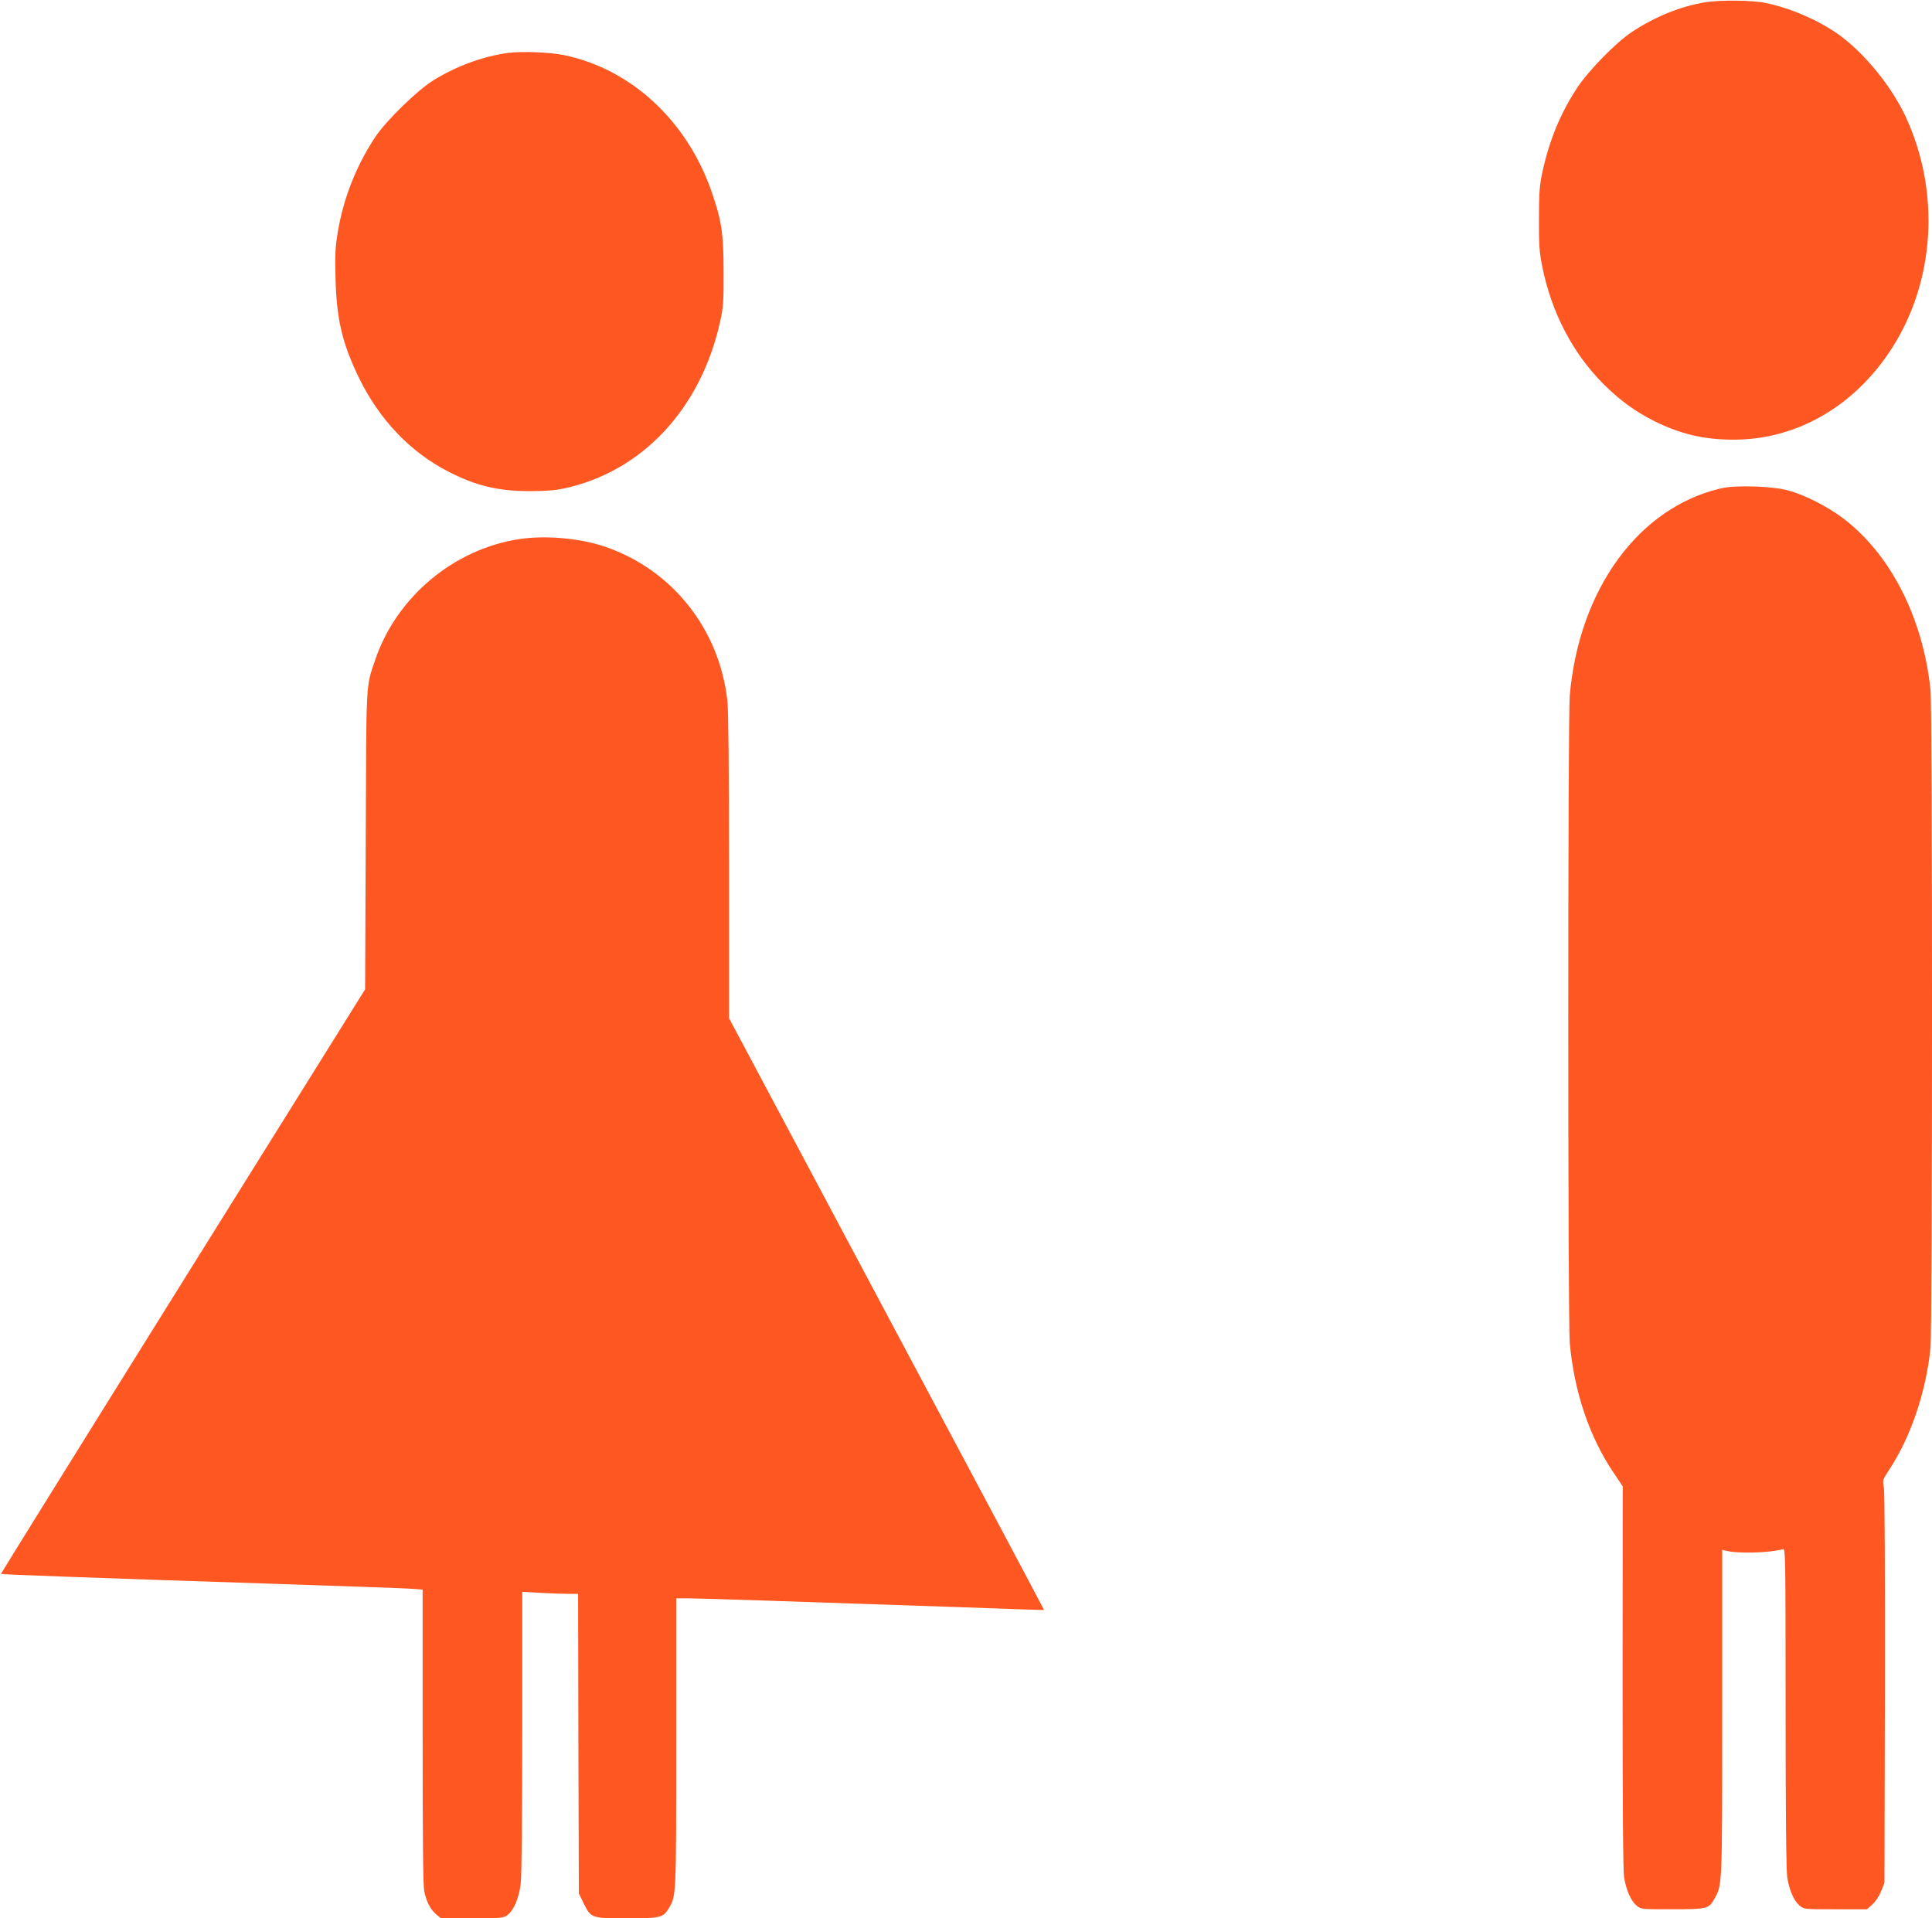
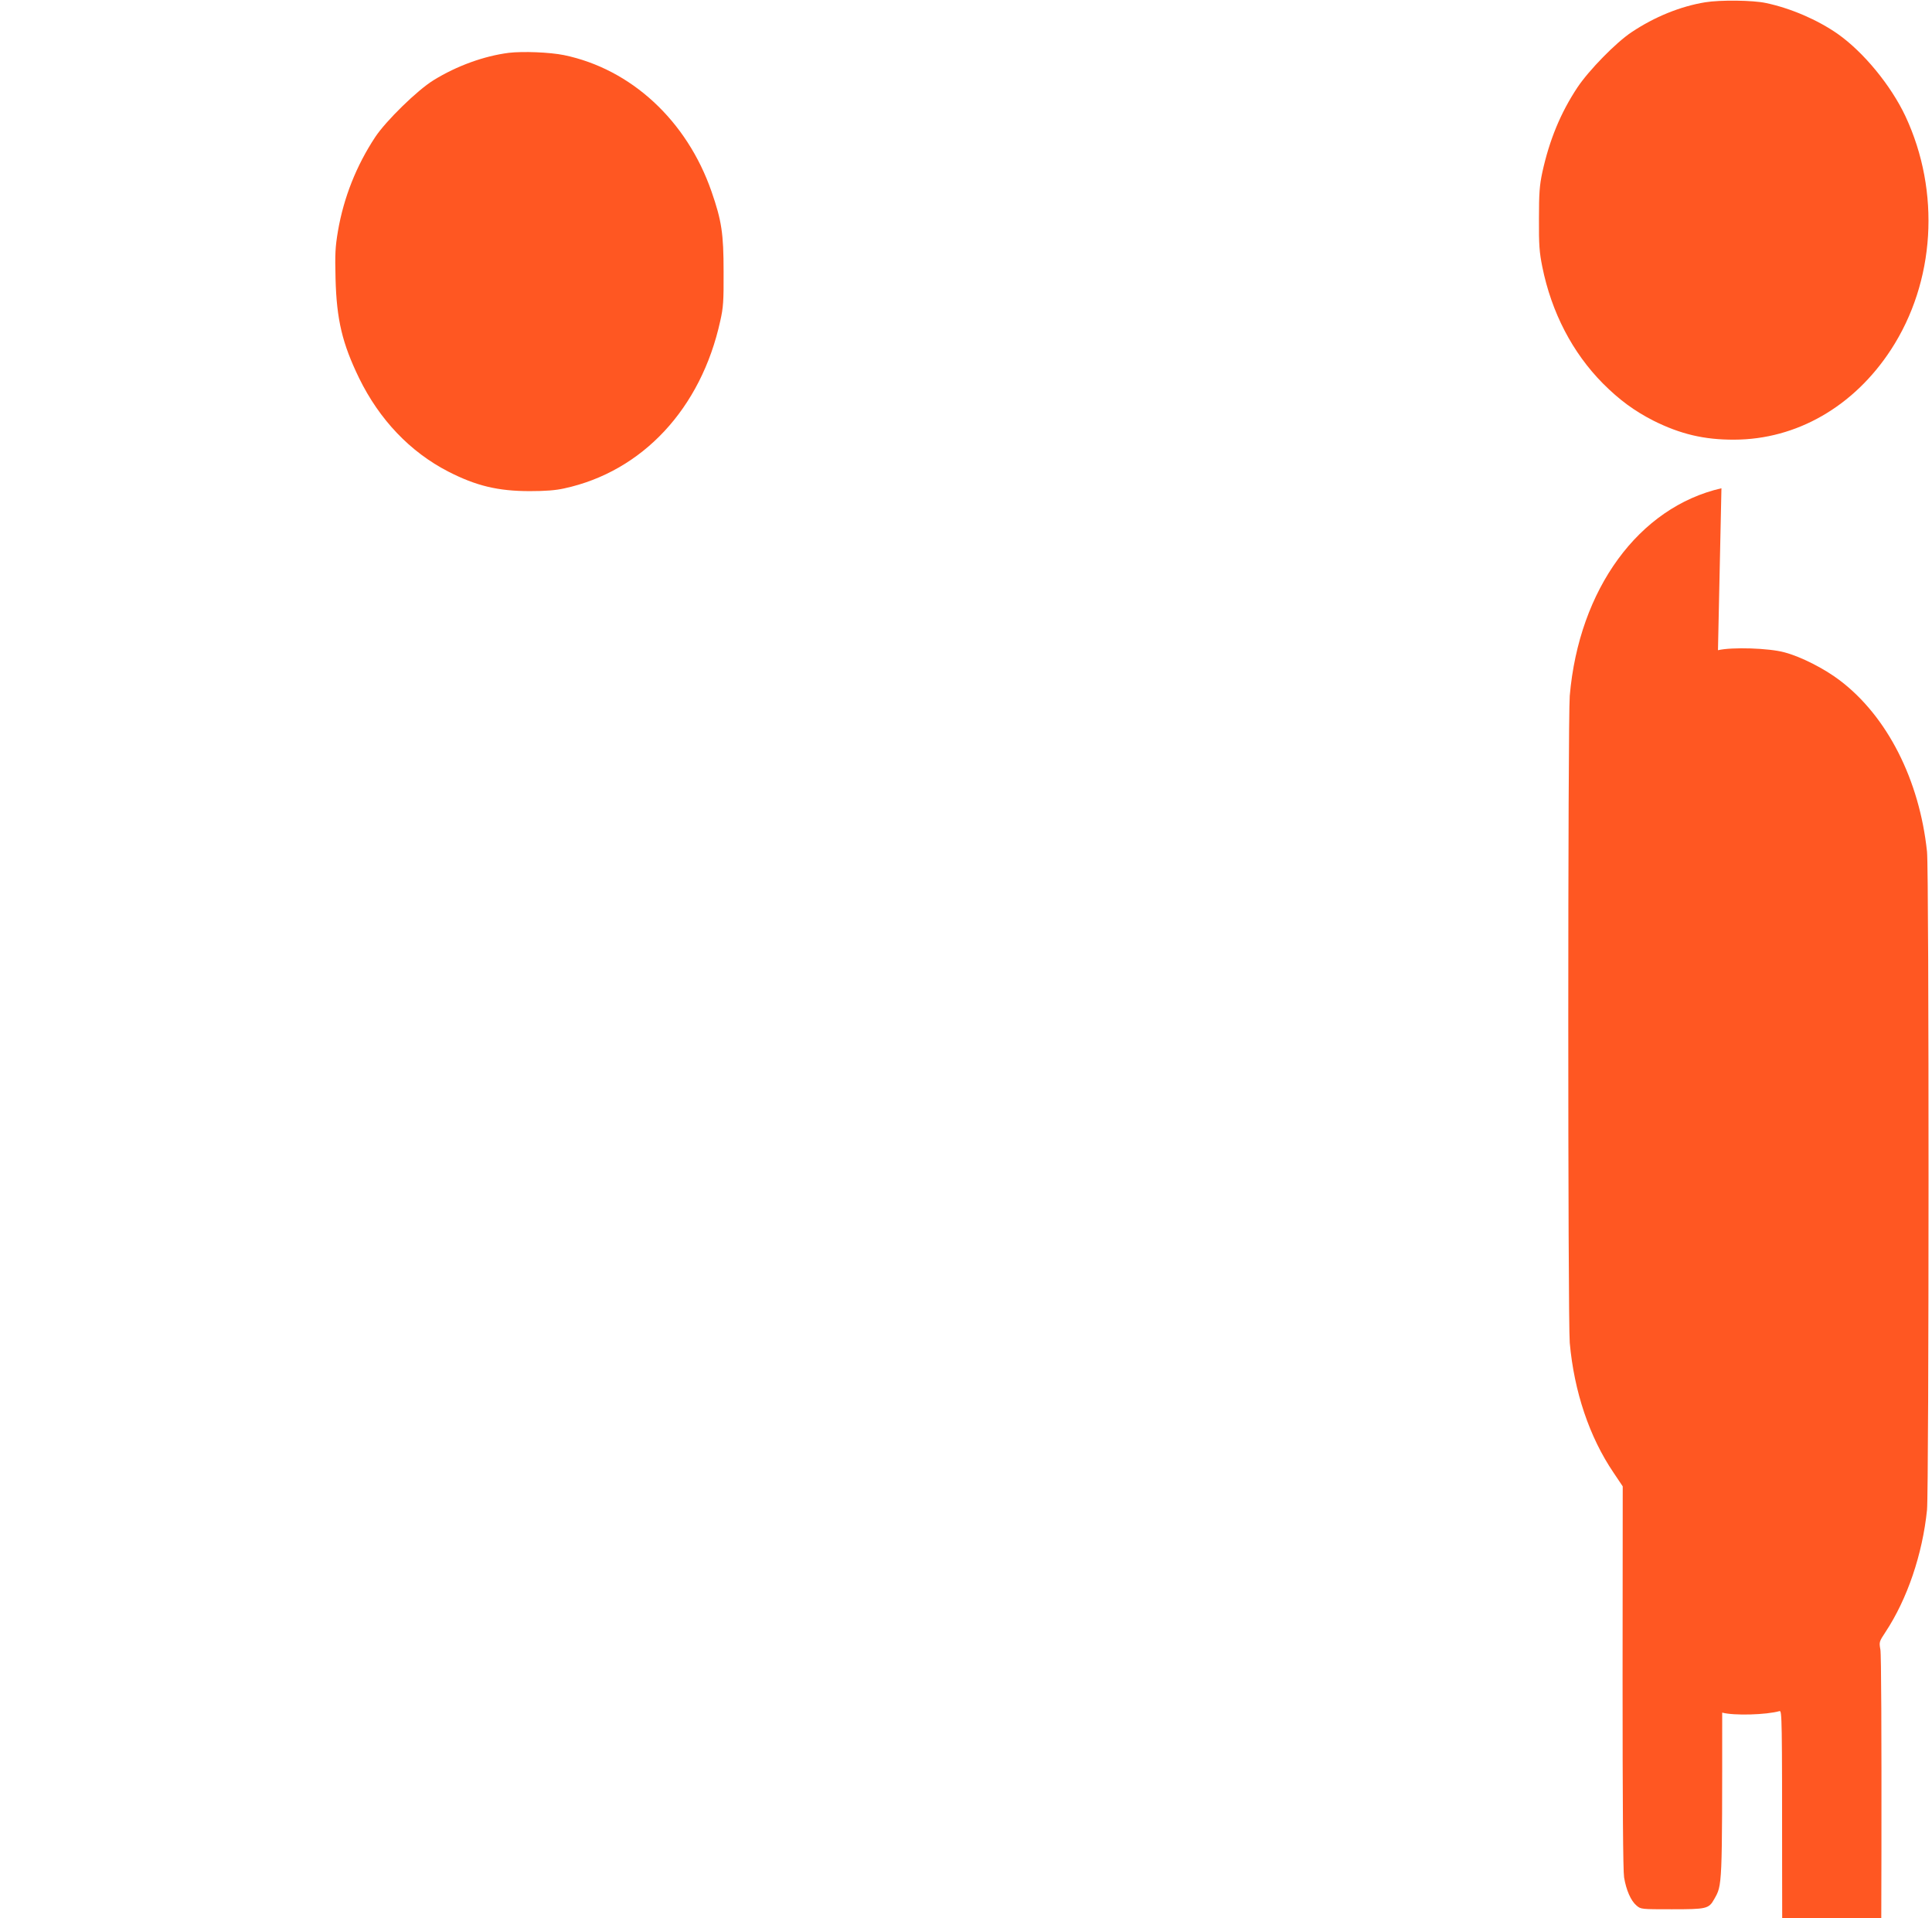
<svg xmlns="http://www.w3.org/2000/svg" version="1.0" width="1280pt" height="1271pt" viewBox="0 0 1280 1271" preserveAspectRatio="xMidYMid meet">
  <g transform="translate(0,1271) scale(0.1,-0.1)" fill="#ff5722" stroke="none">
    <path d="M11298 12695 c-165 -27 -335 -96 -488 -198 -104 -69 -282 -251 -359 -366 -112 -169 -186 -349 -233 -564 -18 -86 -22 -135 -22 -307 -1 -175 3 -222 22 -317 61 -303 200 -570 402 -774 109 -109 207 -181 334 -246 178 -89 336 -127 536 -126 412 1 792 219 1038 596 293 449 330 1046 96 1547 -96 204 -277 424 -448 545 -135 94 -311 170 -476 205 -88 19 -303 21 -402 5z" />
    <path d="M3371 12360 c-164 -21 -344 -86 -498 -181 -108 -66 -316 -270 -387 -377 -126 -191 -209 -402 -247 -623 -18 -107 -20 -151 -16 -314 7 -274 45 -431 156 -660 135 -276 338 -489 590 -619 185 -95 330 -130 541 -130 102 0 170 5 228 18 518 112 907 529 1034 1110 20 88 23 130 22 326 0 253 -13 338 -80 531 -163 470 -533 812 -978 904 -94 19 -271 26 -365 15z" />
-     <path d="M11405 9475 c-547 -125 -944 -668 -1005 -1375 -13 -156 -13 -4135 0 -4287 29 -323 130 -624 290 -860 l61 -91 -1 -1263 c0 -844 3 -1285 10 -1328 14 -84 45 -155 82 -186 29 -25 31 -25 234 -25 231 0 245 3 281 67 54 96 53 70 53 1236 l0 1079 23 -6 c77 -21 292 -15 380 10 16 5 17 -50 17 -1053 0 -687 4 -1081 11 -1122 13 -84 44 -155 81 -186 29 -25 31 -25 238 -25 l209 0 35 31 c20 17 45 54 58 87 l23 57 3 1284 c1 763 -1 1304 -7 1335 -9 50 -8 52 34 116 144 218 245 515 275 809 13 137 14 4227 0 4361 -50 476 -264 898 -579 1136 -103 78 -256 156 -366 185 -102 28 -347 36 -440 14z" />
-     <path d="M3446 9139 c-437 -64 -820 -384 -961 -803 -62 -183 -58 -121 -62 -1196 l-4 -985 -1208 -1935 c-664 -1064 -1206 -1937 -1205 -1938 3 -4 603 -26 1849 -67 429 -14 817 -28 863 -31 l82 -6 0 -973 c0 -683 3 -990 11 -1027 15 -70 41 -119 79 -152 l32 -26 205 0 c190 0 207 2 233 20 43 31 78 112 90 210 6 53 10 432 10 1009 l0 924 113 -6 c61 -4 145 -7 184 -7 l73 0 2 -993 3 -992 33 -68 c48 -96 51 -97 287 -97 218 0 238 5 273 62 53 87 52 66 52 1100 l0 958 81 0 c78 0 678 -20 1814 -59 297 -11 541 -19 542 -18 1 1 -468 884 -1043 1961 l-1044 1960 0 1003 c0 649 -4 1038 -11 1100 -53 478 -369 873 -817 1023 -162 54 -386 74 -556 49z" />
+     <path d="M11405 9475 c-547 -125 -944 -668 -1005 -1375 -13 -156 -13 -4135 0 -4287 29 -323 130 -624 290 -860 l61 -91 -1 -1263 c0 -844 3 -1285 10 -1328 14 -84 45 -155 82 -186 29 -25 31 -25 234 -25 231 0 245 3 281 67 54 96 53 70 53 1236 c77 -21 292 -15 380 10 16 5 17 -50 17 -1053 0 -687 4 -1081 11 -1122 13 -84 44 -155 81 -186 29 -25 31 -25 238 -25 l209 0 35 31 c20 17 45 54 58 87 l23 57 3 1284 c1 763 -1 1304 -7 1335 -9 50 -8 52 34 116 144 218 245 515 275 809 13 137 14 4227 0 4361 -50 476 -264 898 -579 1136 -103 78 -256 156 -366 185 -102 28 -347 36 -440 14z" />
  </g>
</svg>